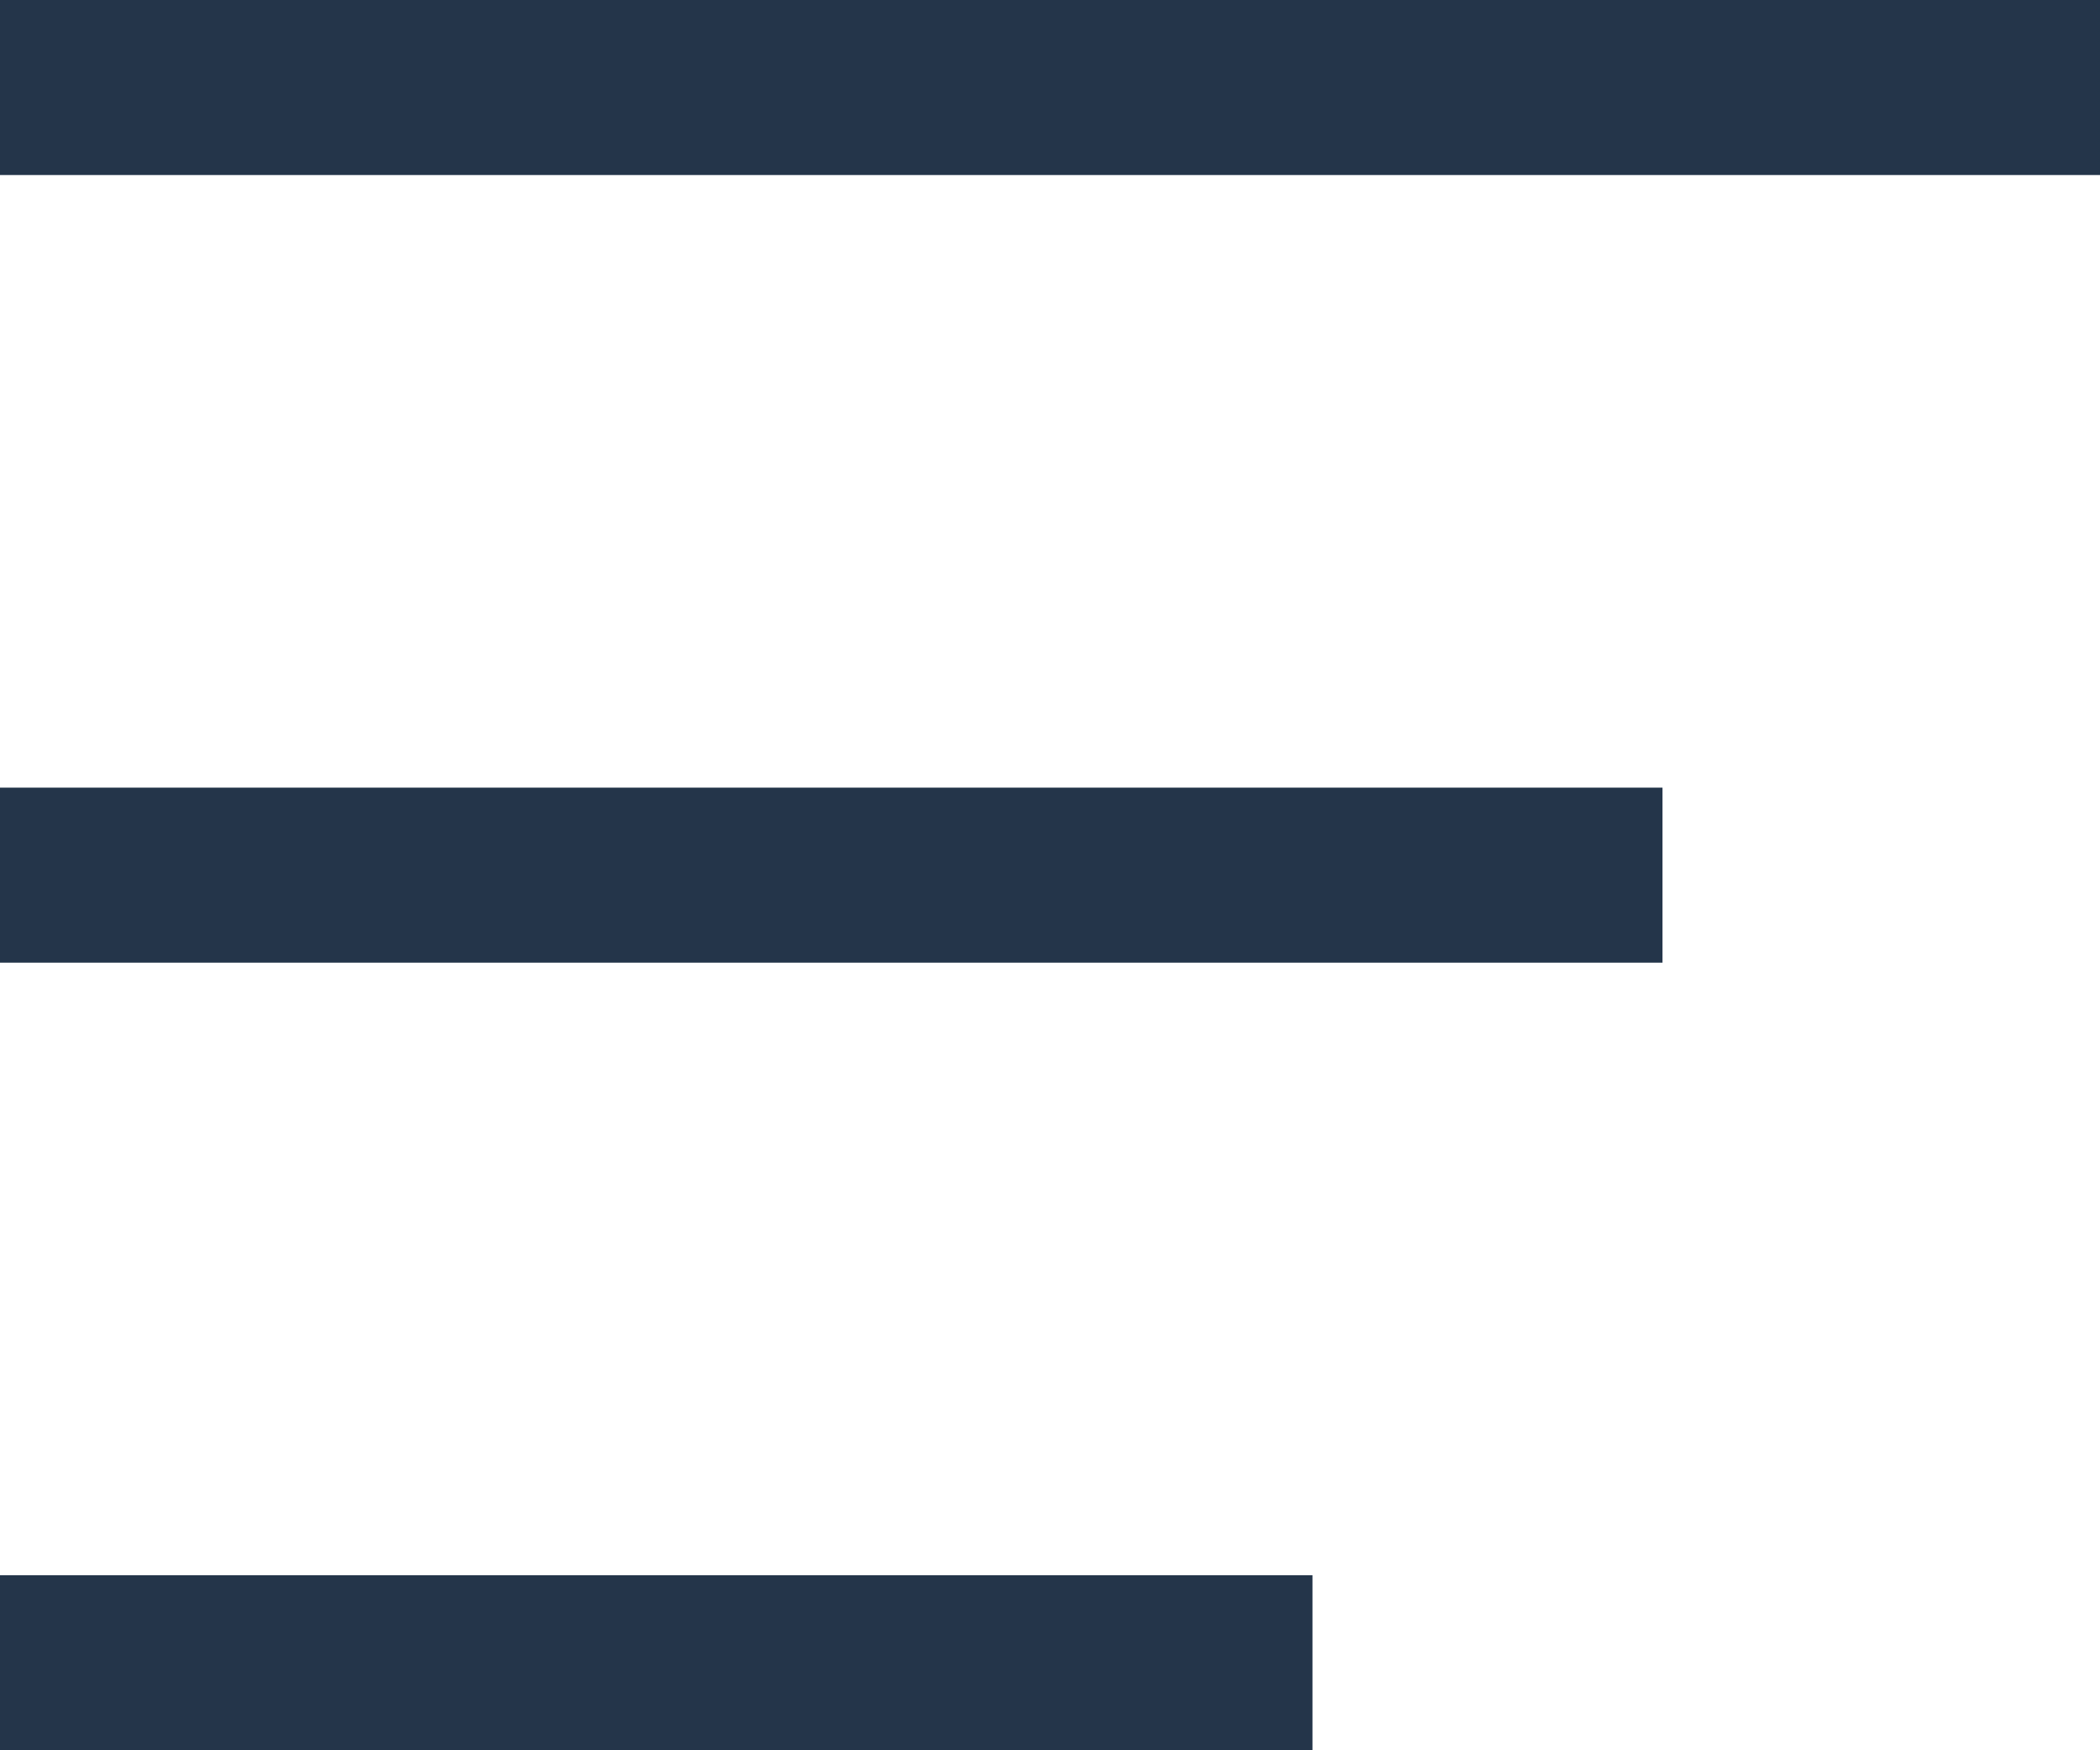
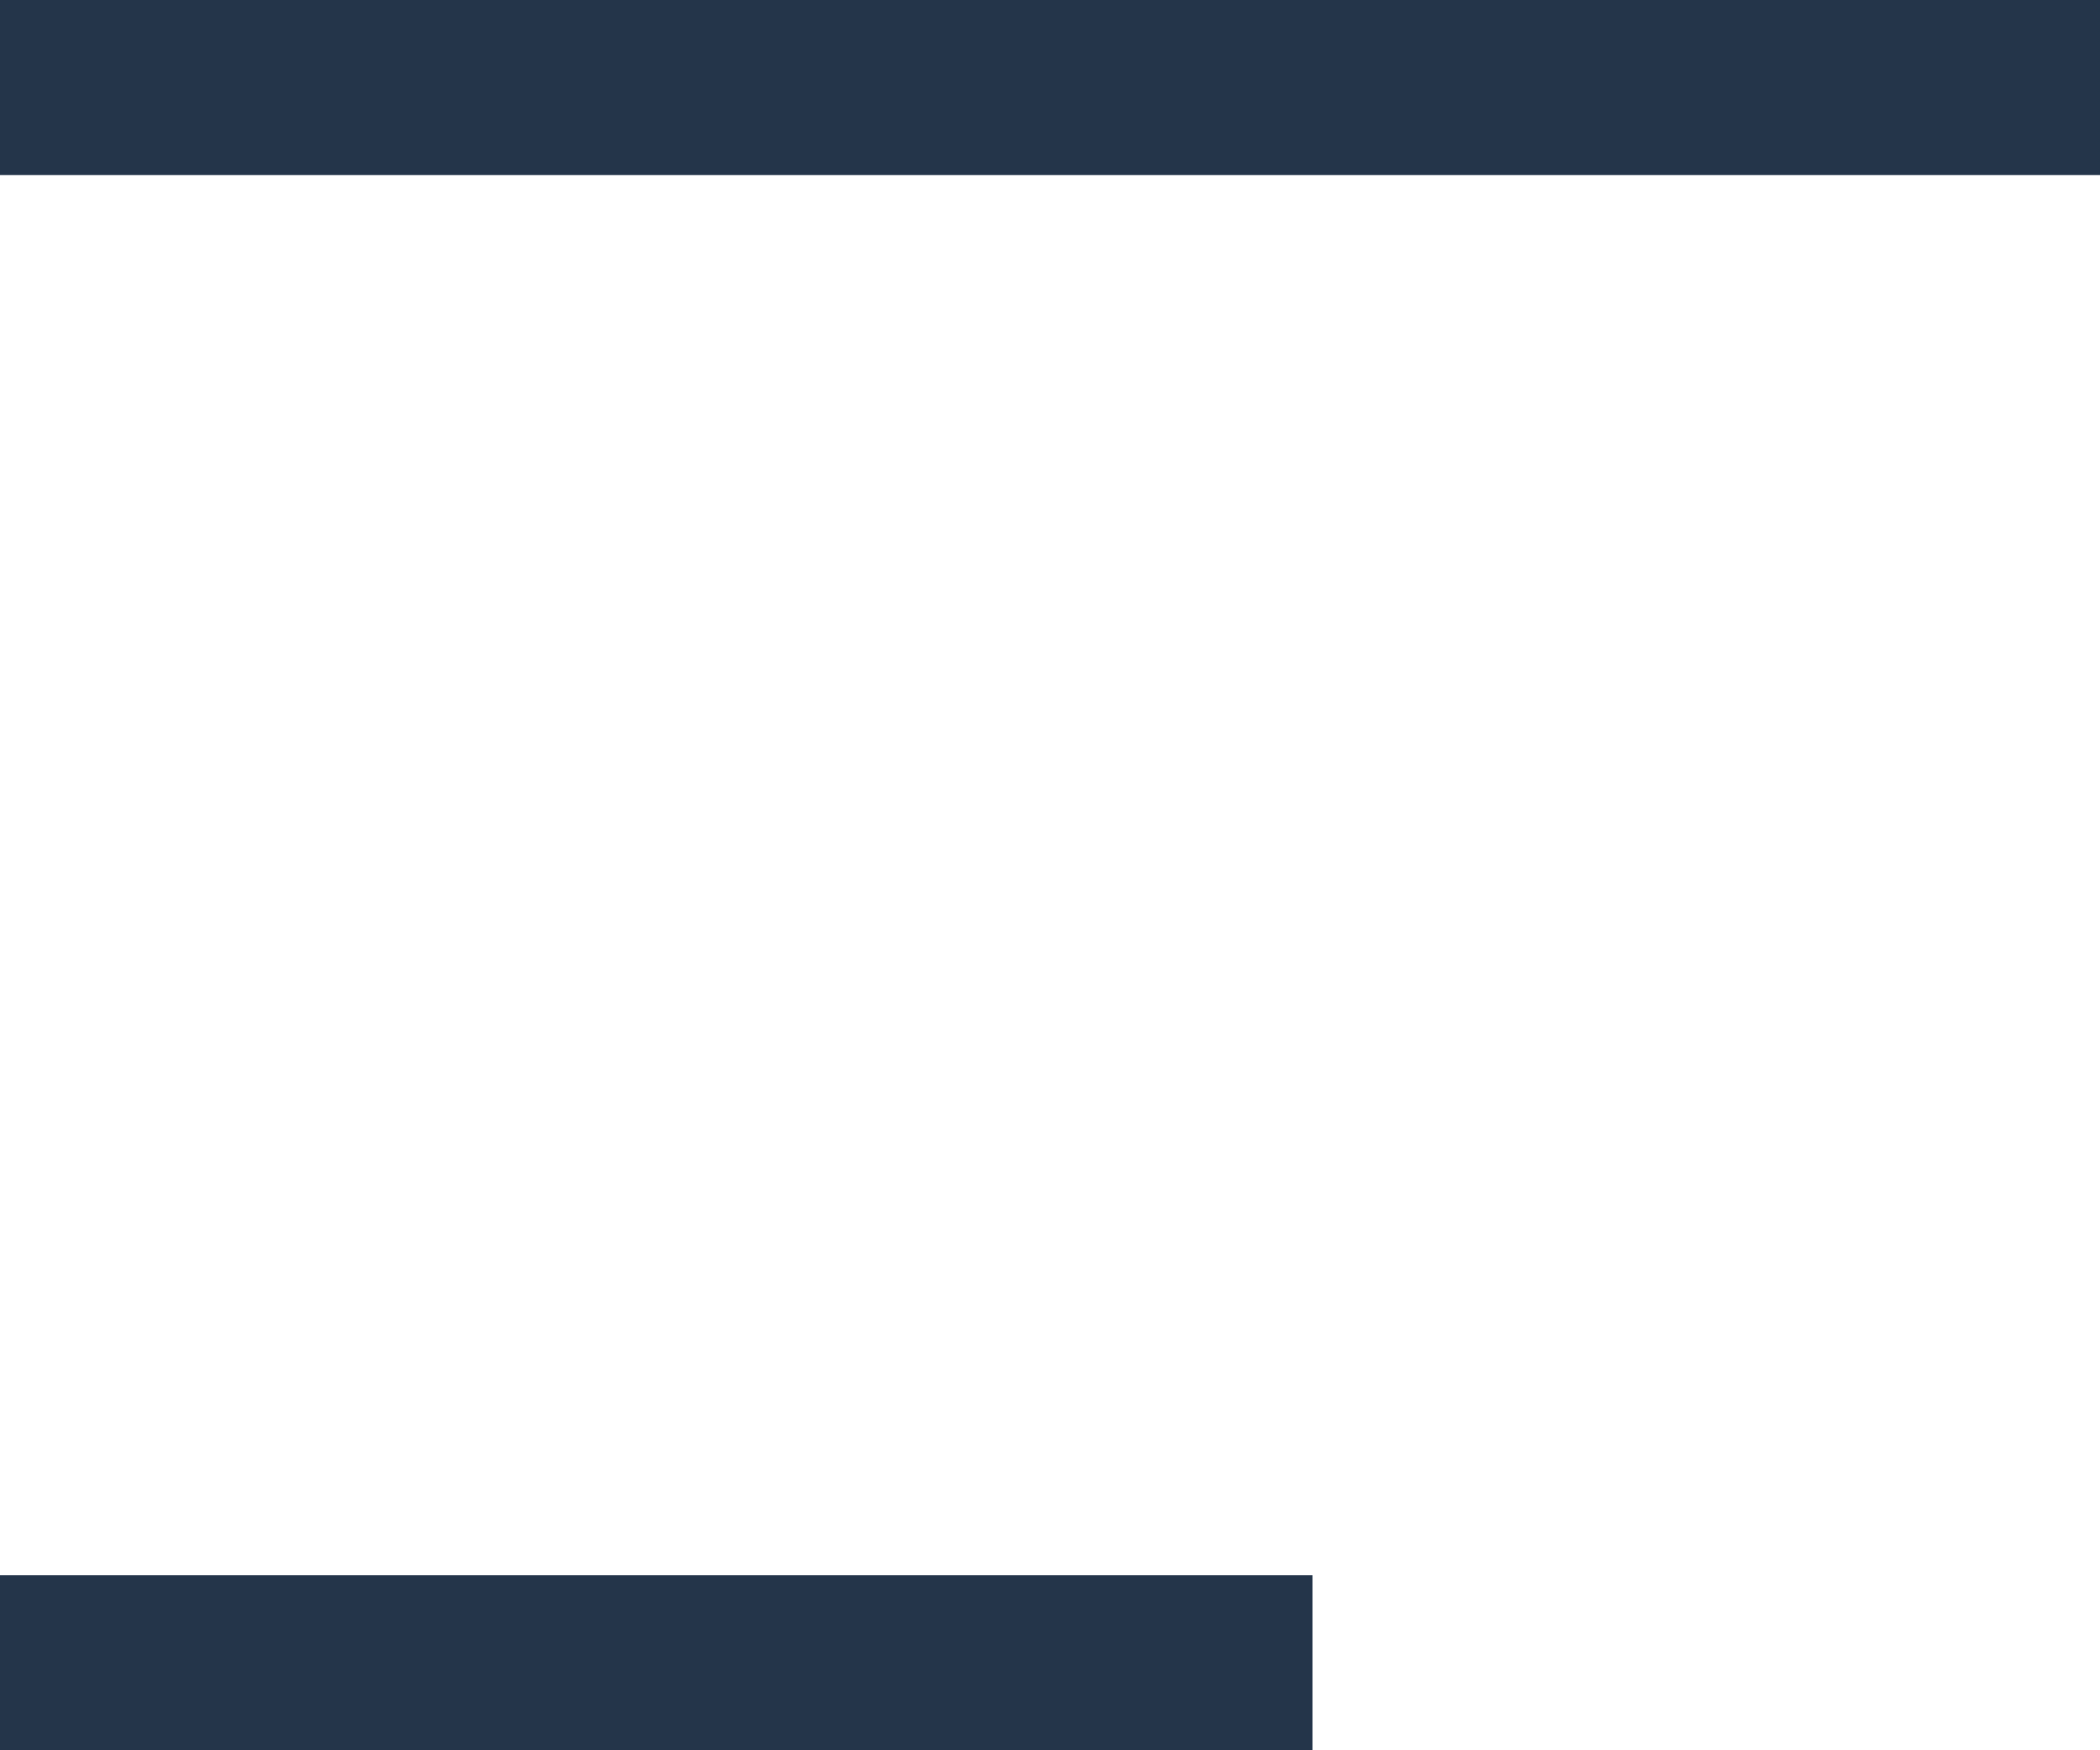
<svg xmlns="http://www.w3.org/2000/svg" width="24" height="20" viewBox="0 0 24 20">
  <g id="icon-burger-menu" transform="translate(-24 180)">
    <rect id="Rectangle_670" data-name="Rectangle 670" width="24" height="2" transform="translate(24 -180)" fill="#24354a" />
-     <rect id="Rectangle_671" data-name="Rectangle 671" width="19" height="2" transform="translate(24 -171)" fill="#24354a" />
    <rect id="Rectangle_672" data-name="Rectangle 672" width="15" height="2" transform="translate(24 -162)" fill="#24354a" />
  </g>
</svg>